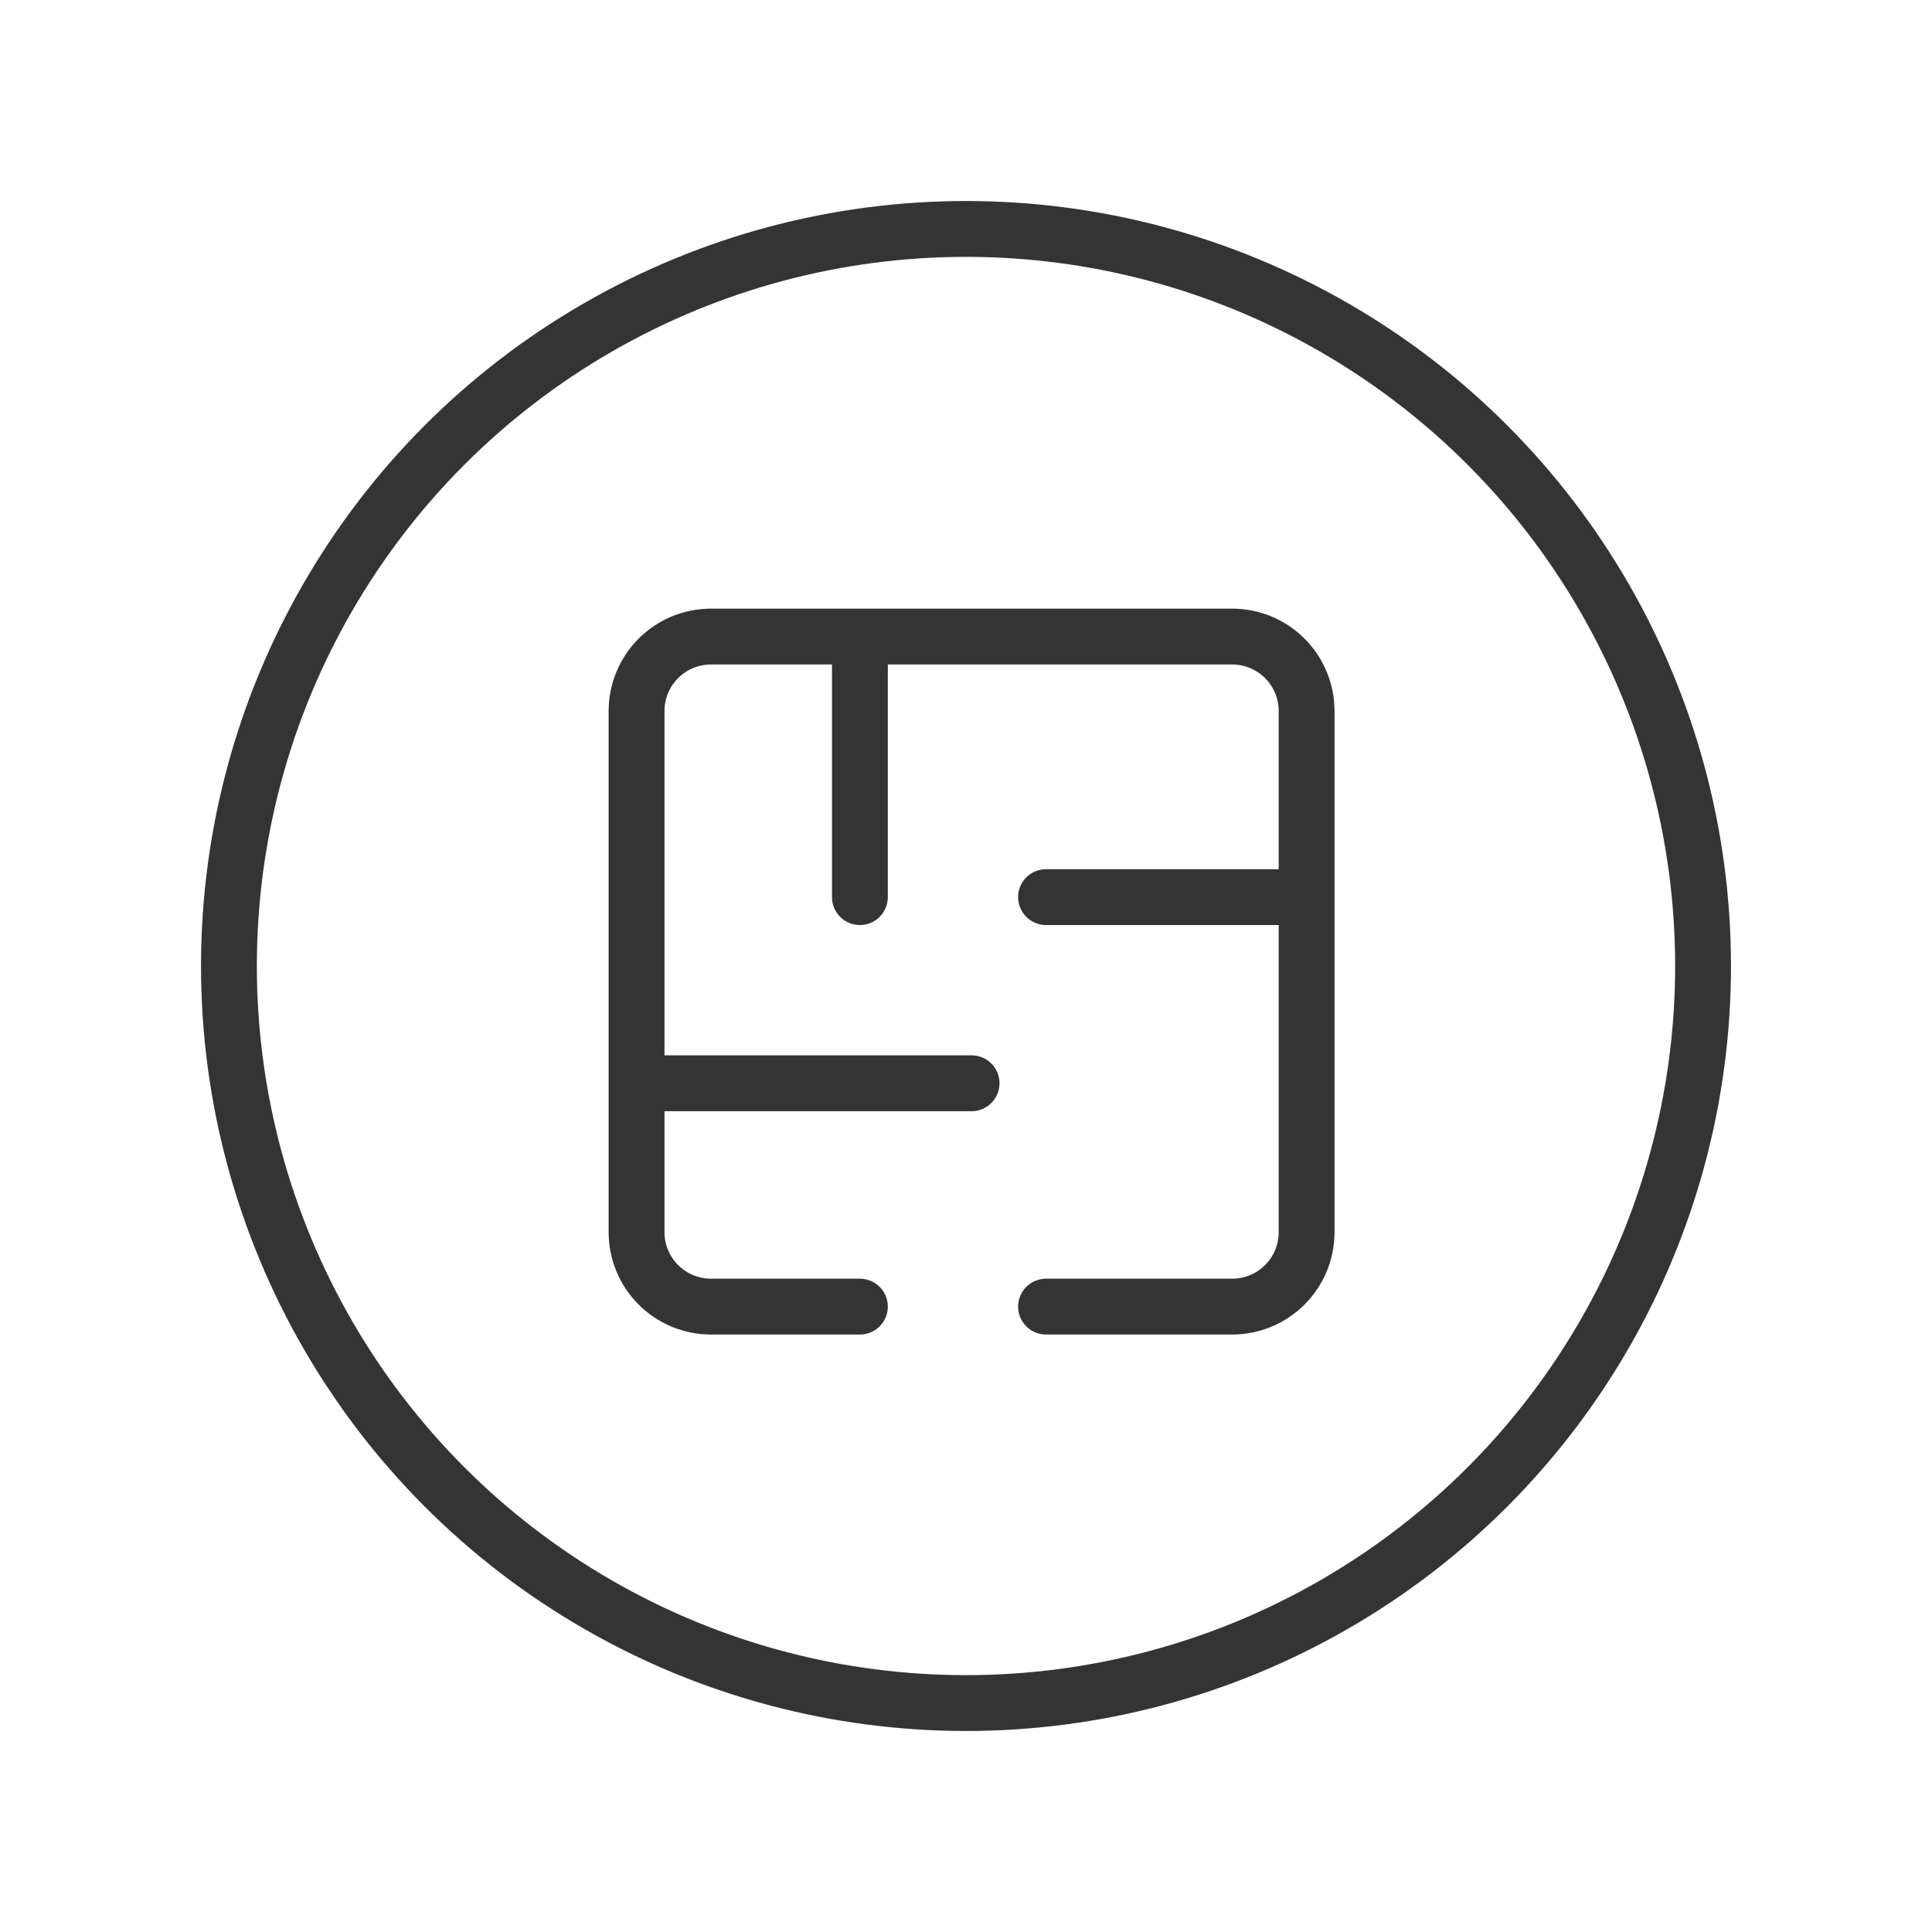
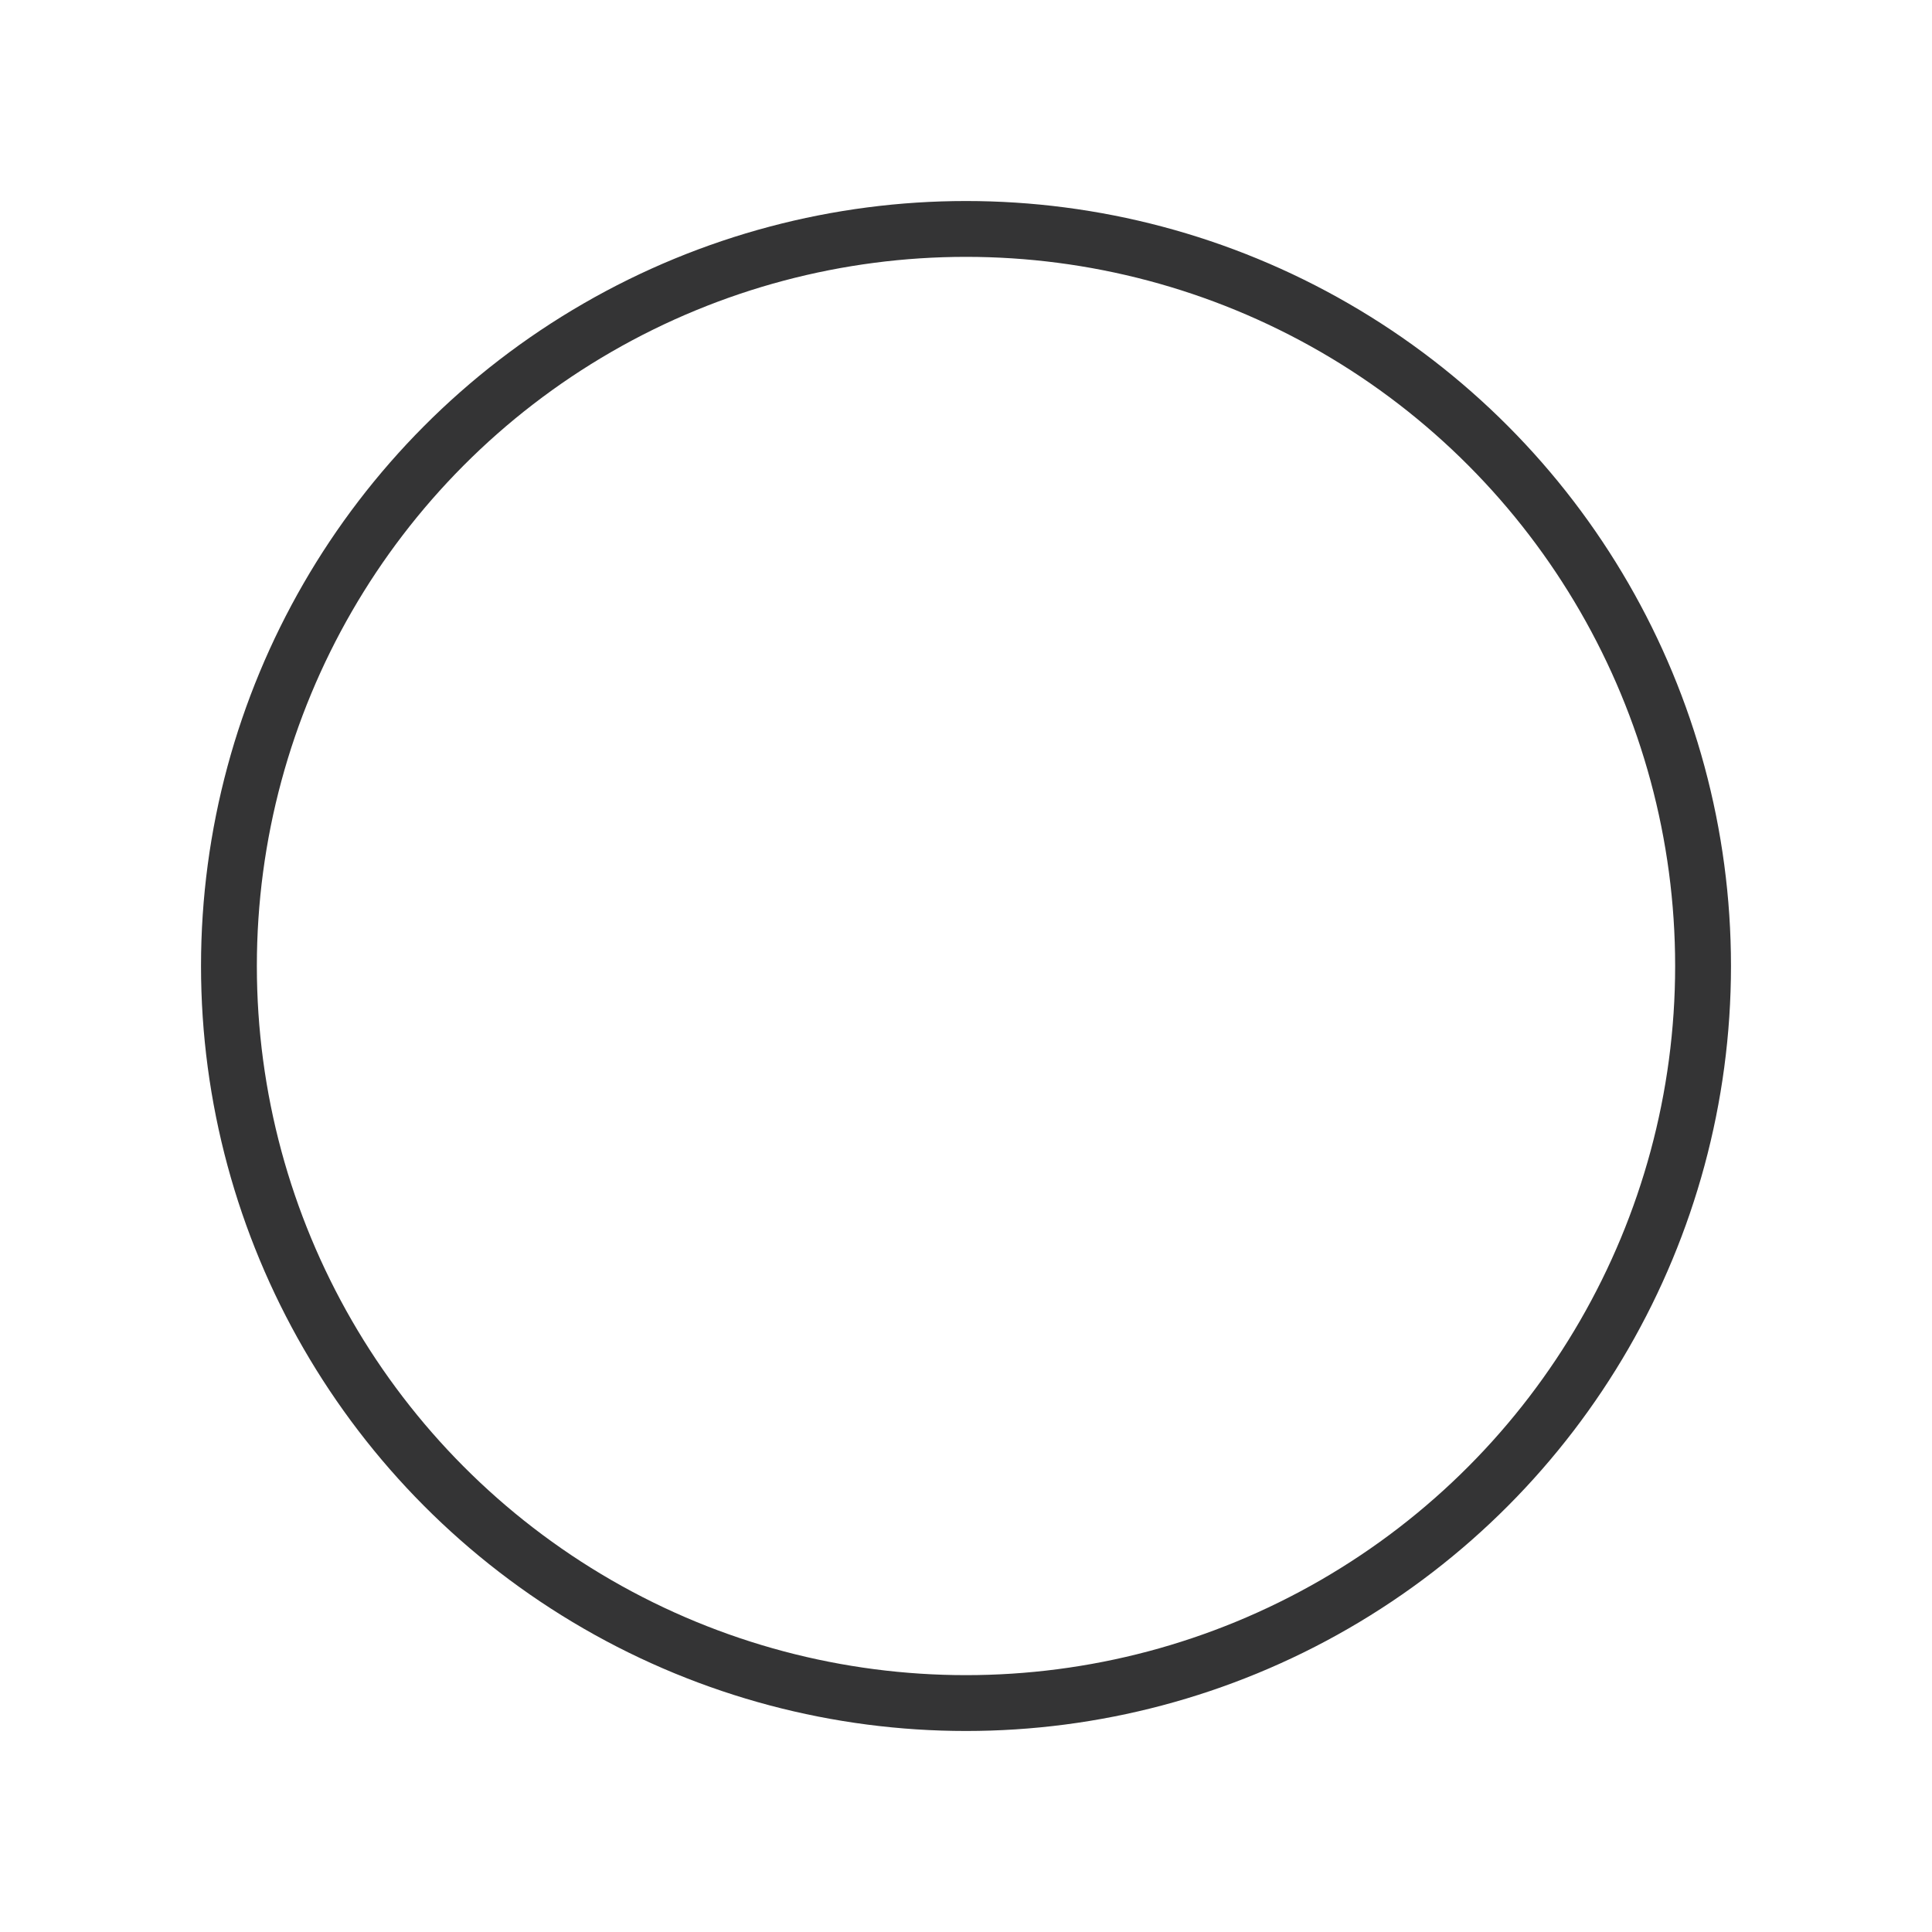
<svg xmlns="http://www.w3.org/2000/svg" width="173" height="173" viewBox="0 0 173 173" fill="none">
  <circle cx="86.5" cy="86.5" r="66" stroke="#343435" stroke-width="5" />
-   <path d="M77 117H63.667C61.899 117 60.203 116.298 58.953 115.047C57.702 113.797 57 112.101 57 110.333V63.667C57 61.899 57.702 60.203 58.953 58.953C60.203 57.702 61.899 57 63.667 57H110.333C112.101 57 113.797 57.702 115.047 58.953C116.298 60.203 117 61.899 117 63.667V110.333C117 112.101 116.298 113.797 115.047 115.047C113.797 116.298 112.101 117 110.333 117H93.667M77 57V80.333M117 80.333H93.667M57 97H87" stroke="#343435" stroke-width="5" stroke-linecap="round" stroke-linejoin="round" />
</svg>